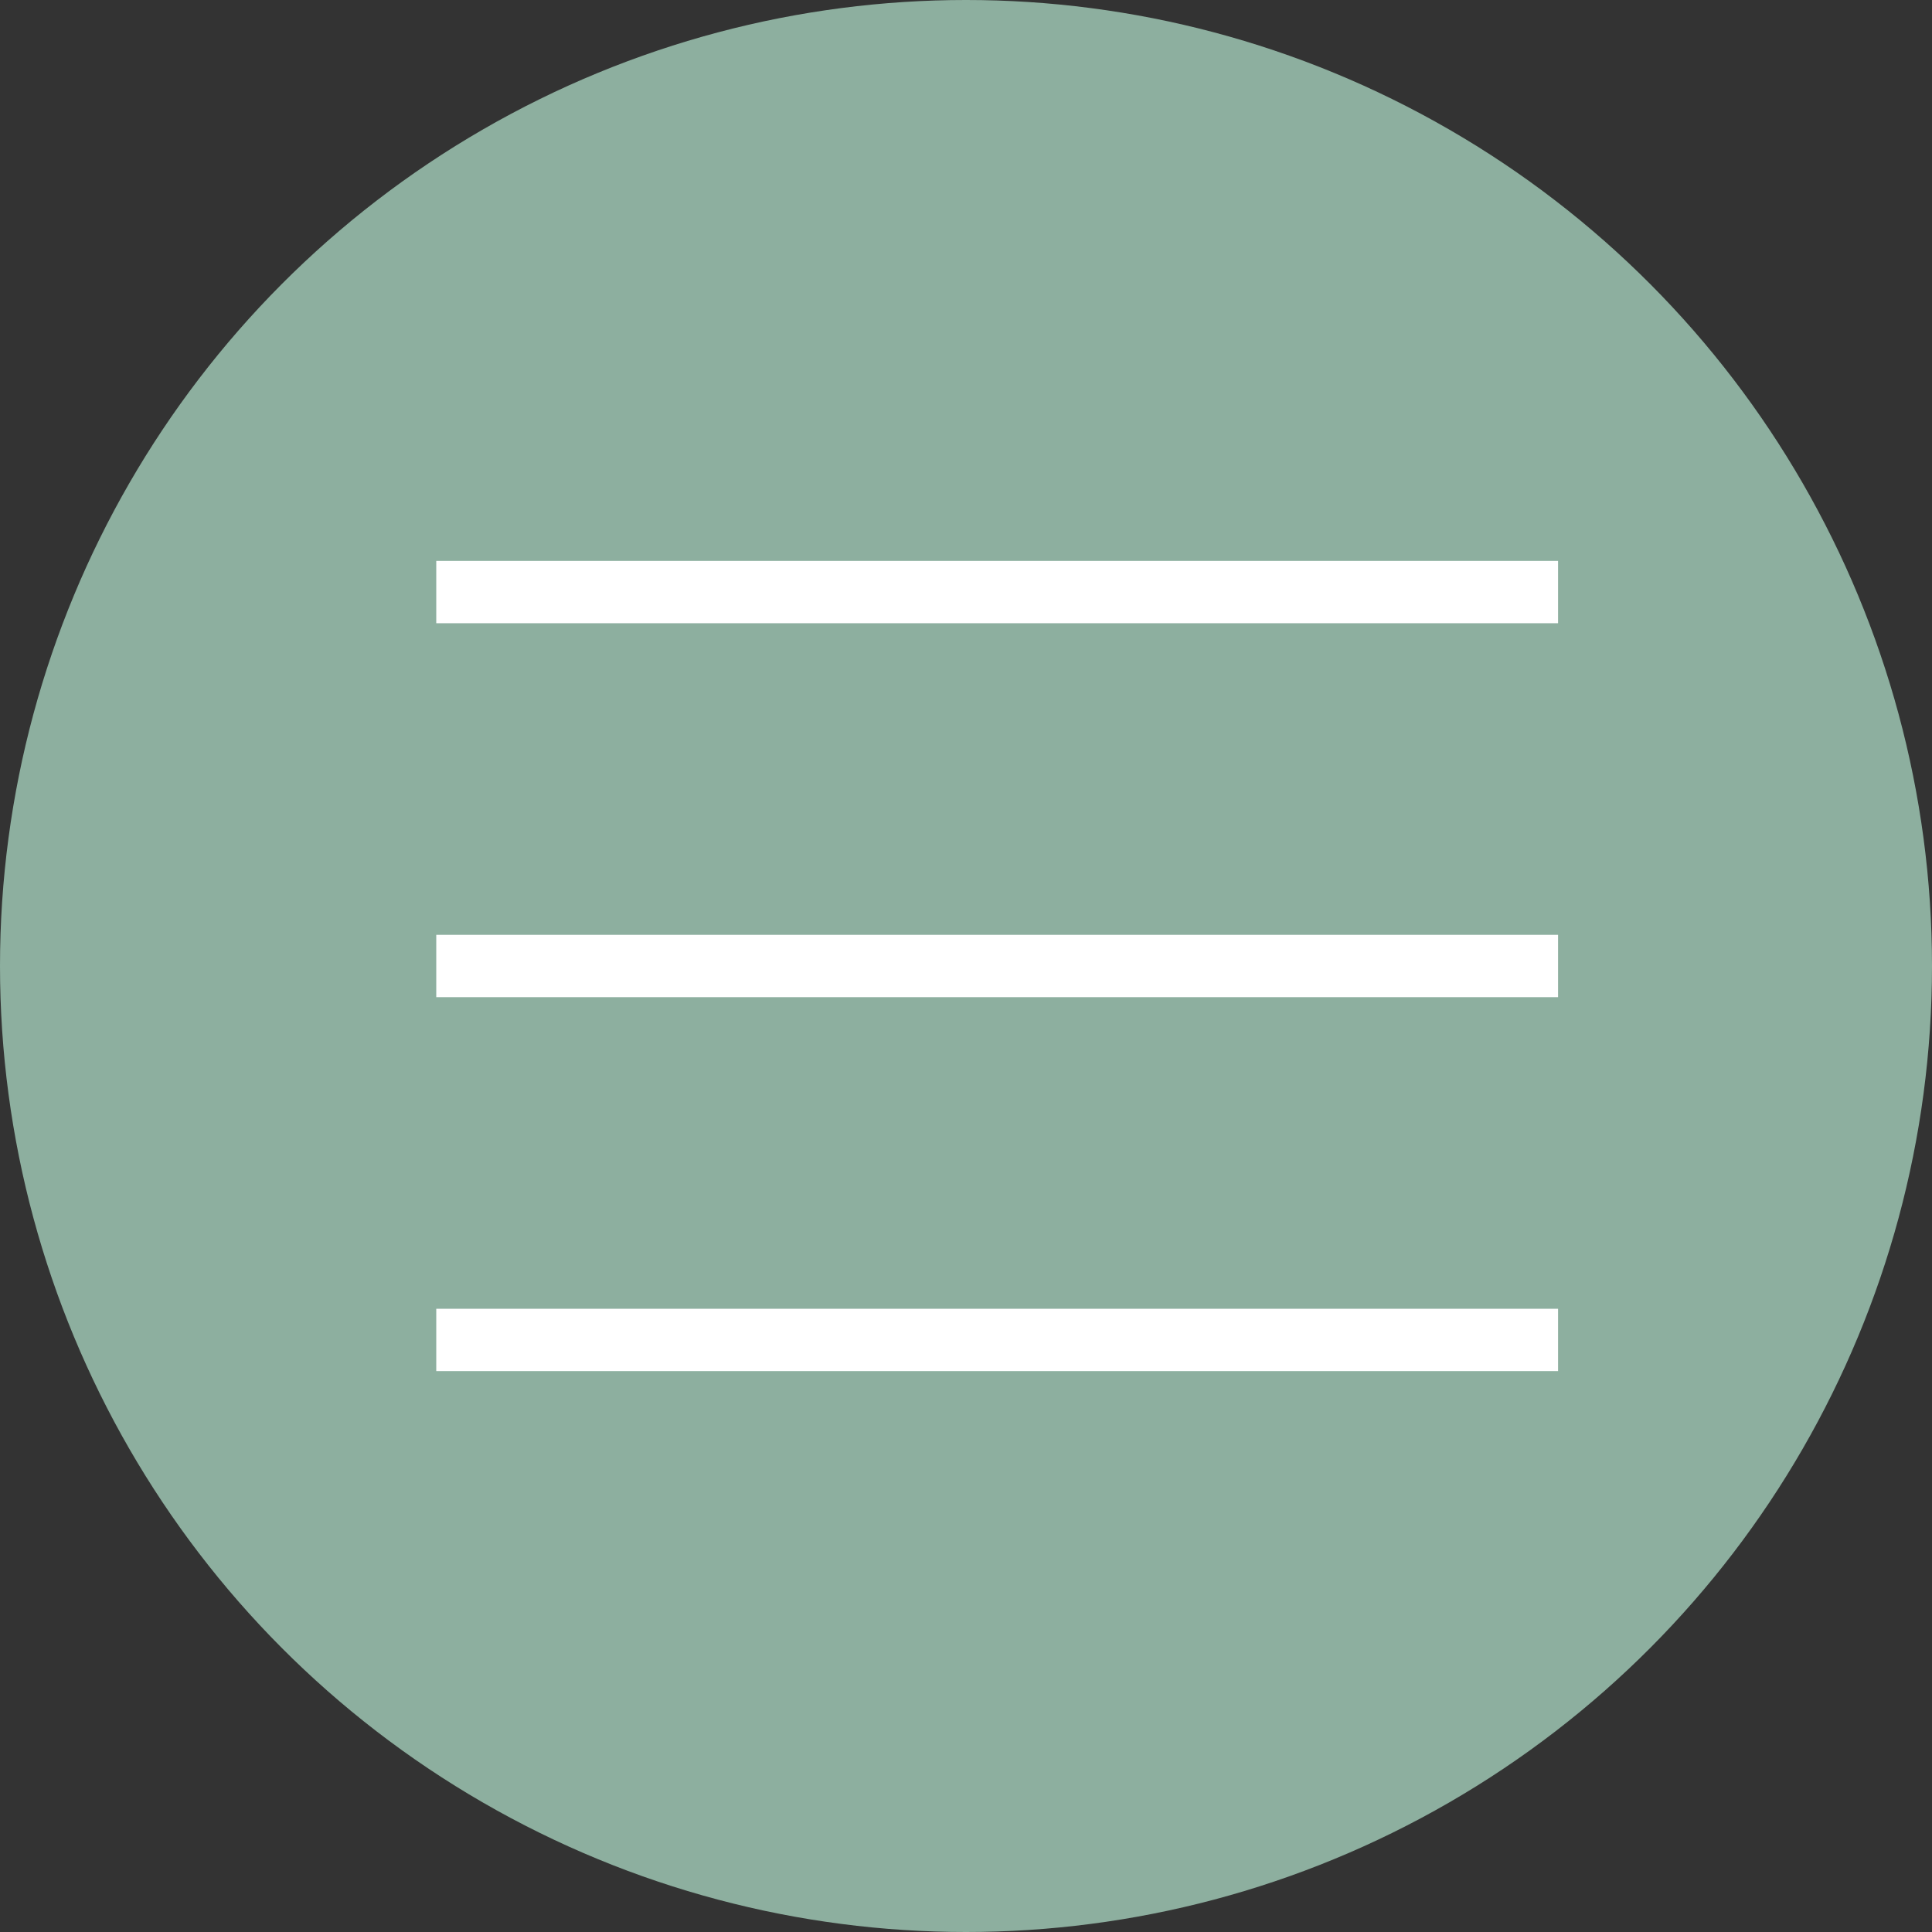
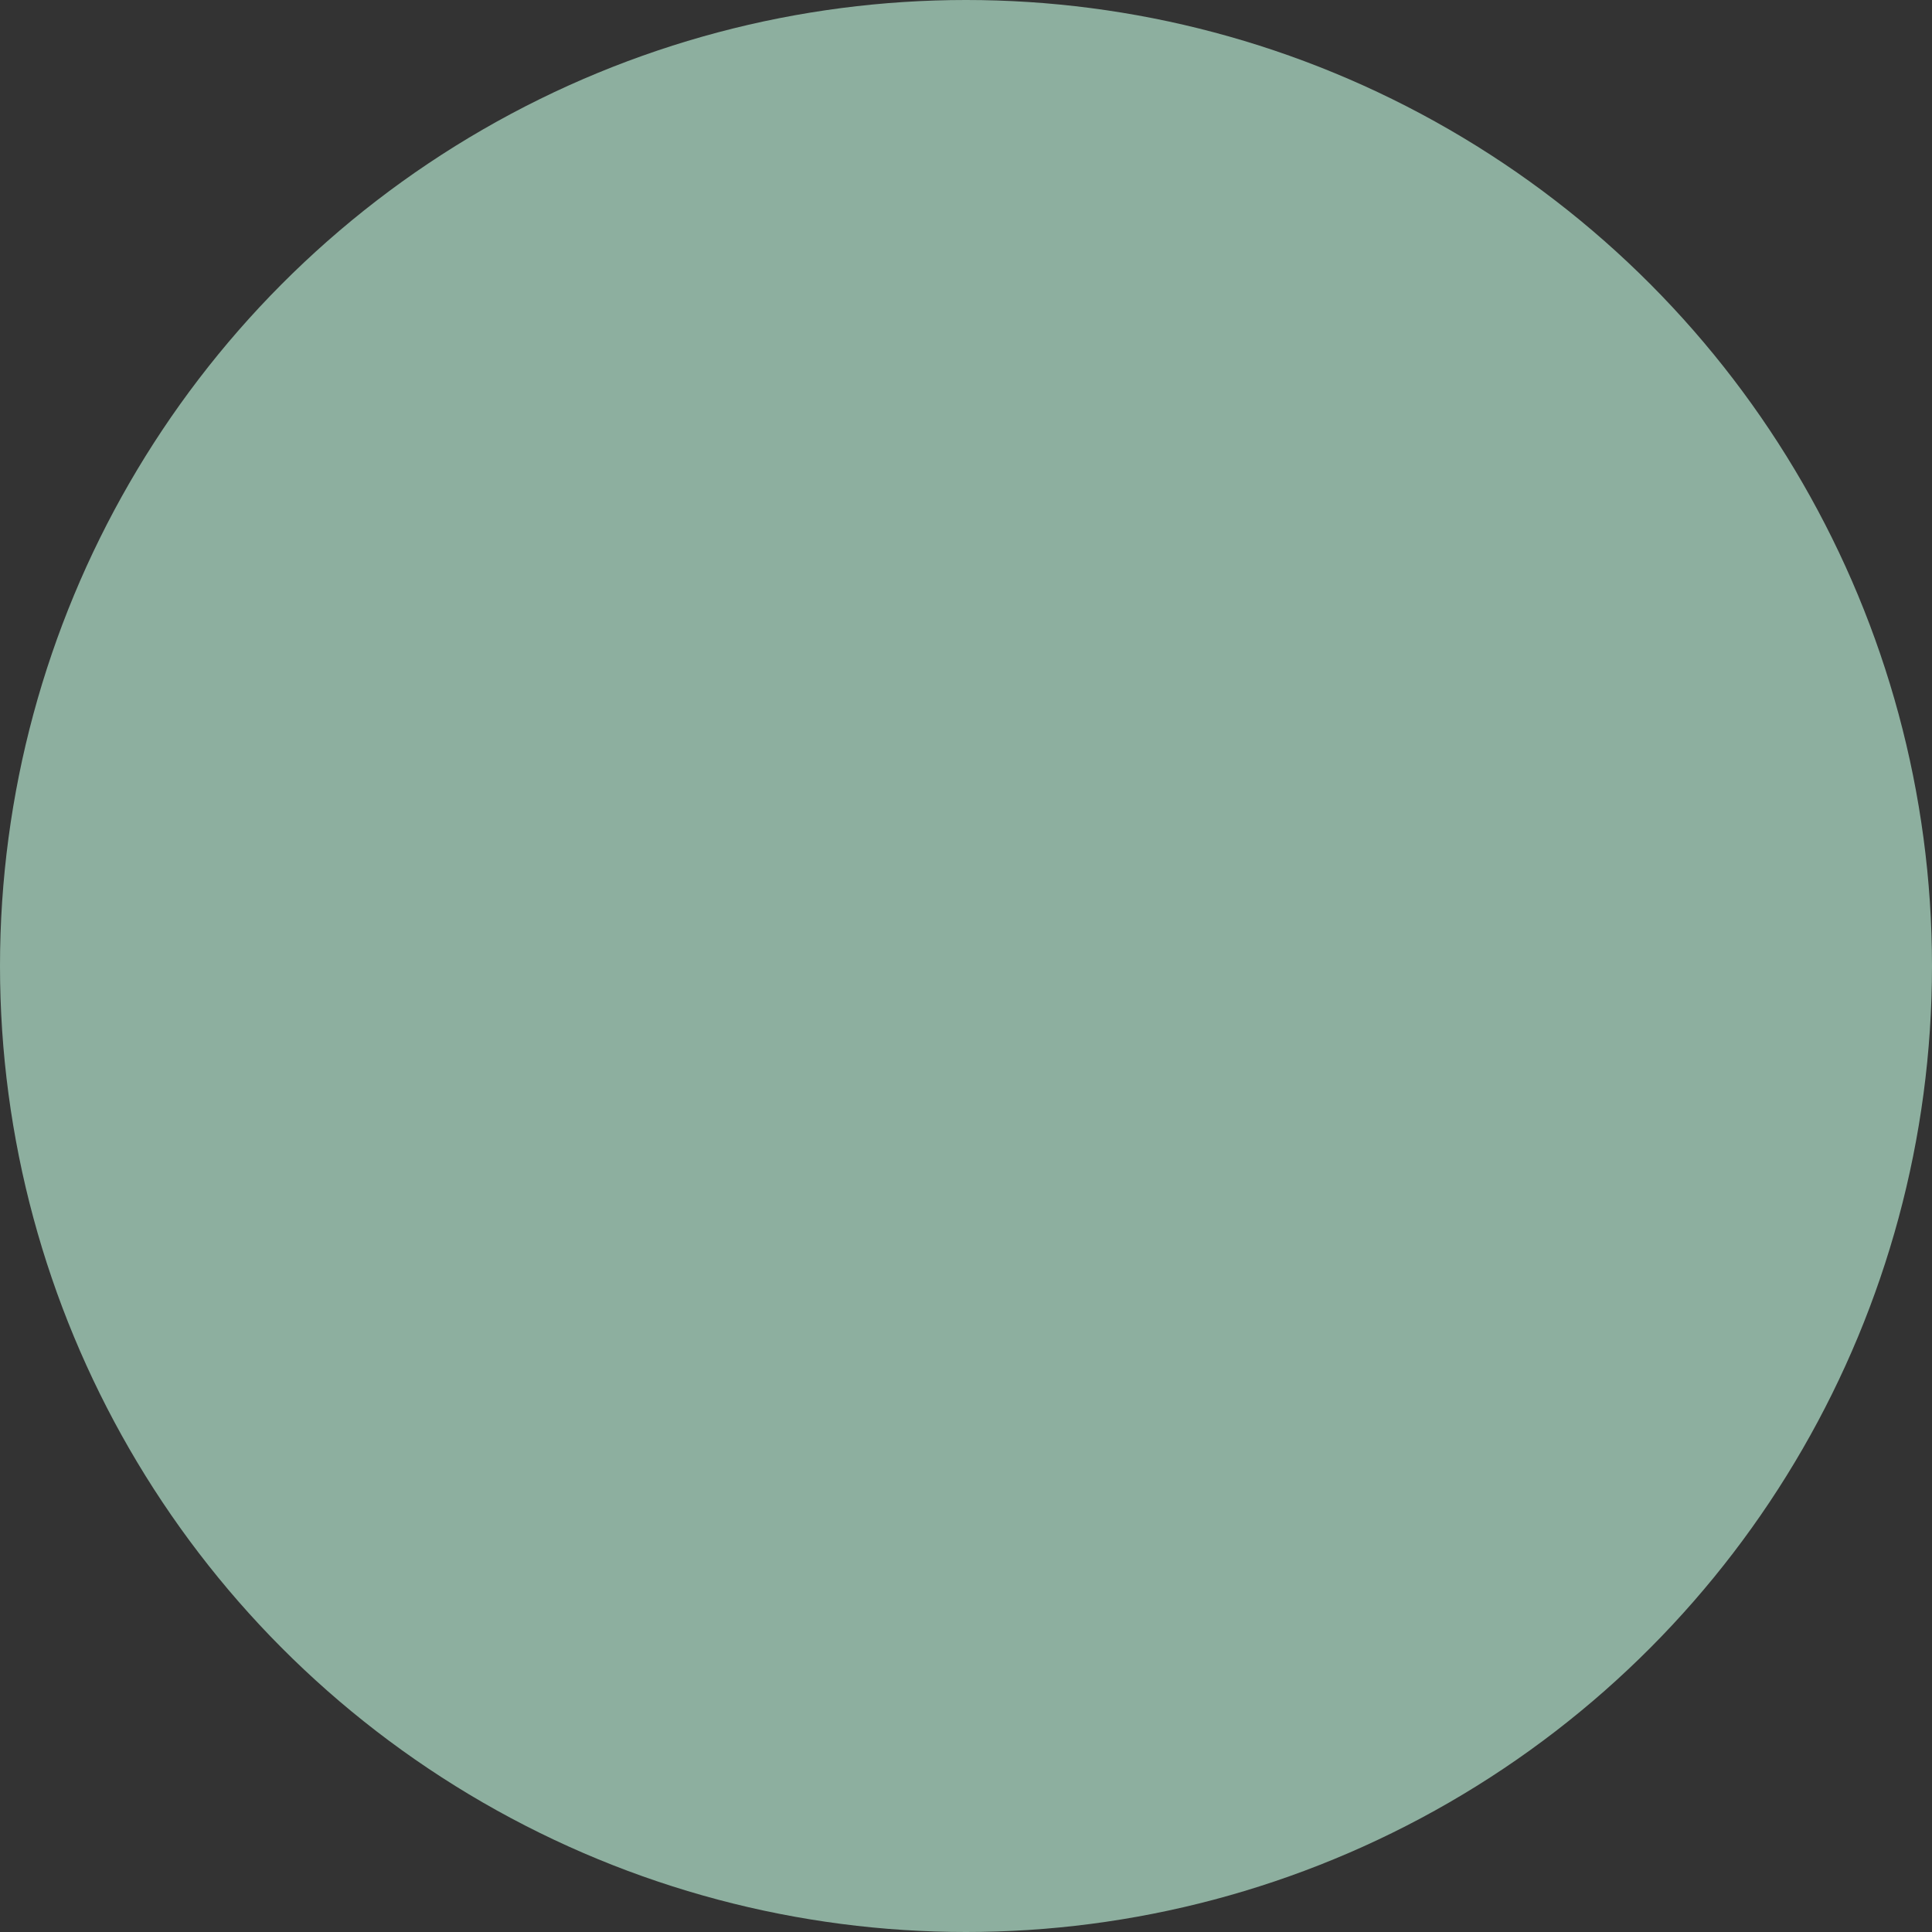
<svg xmlns="http://www.w3.org/2000/svg" width="31" height="31" viewBox="0 0 31 31" fill="none">
  <rect x="0" y="0" width="31" height="31" fill="#333333" stroke="none" />
  <circle cx="15.5" cy="15.5" r="15.5" fill="#8DAF9F" />
-   <path d="M7 9.5H25M7 15.5H25M7 21.5H25" stroke="white" />
</svg>